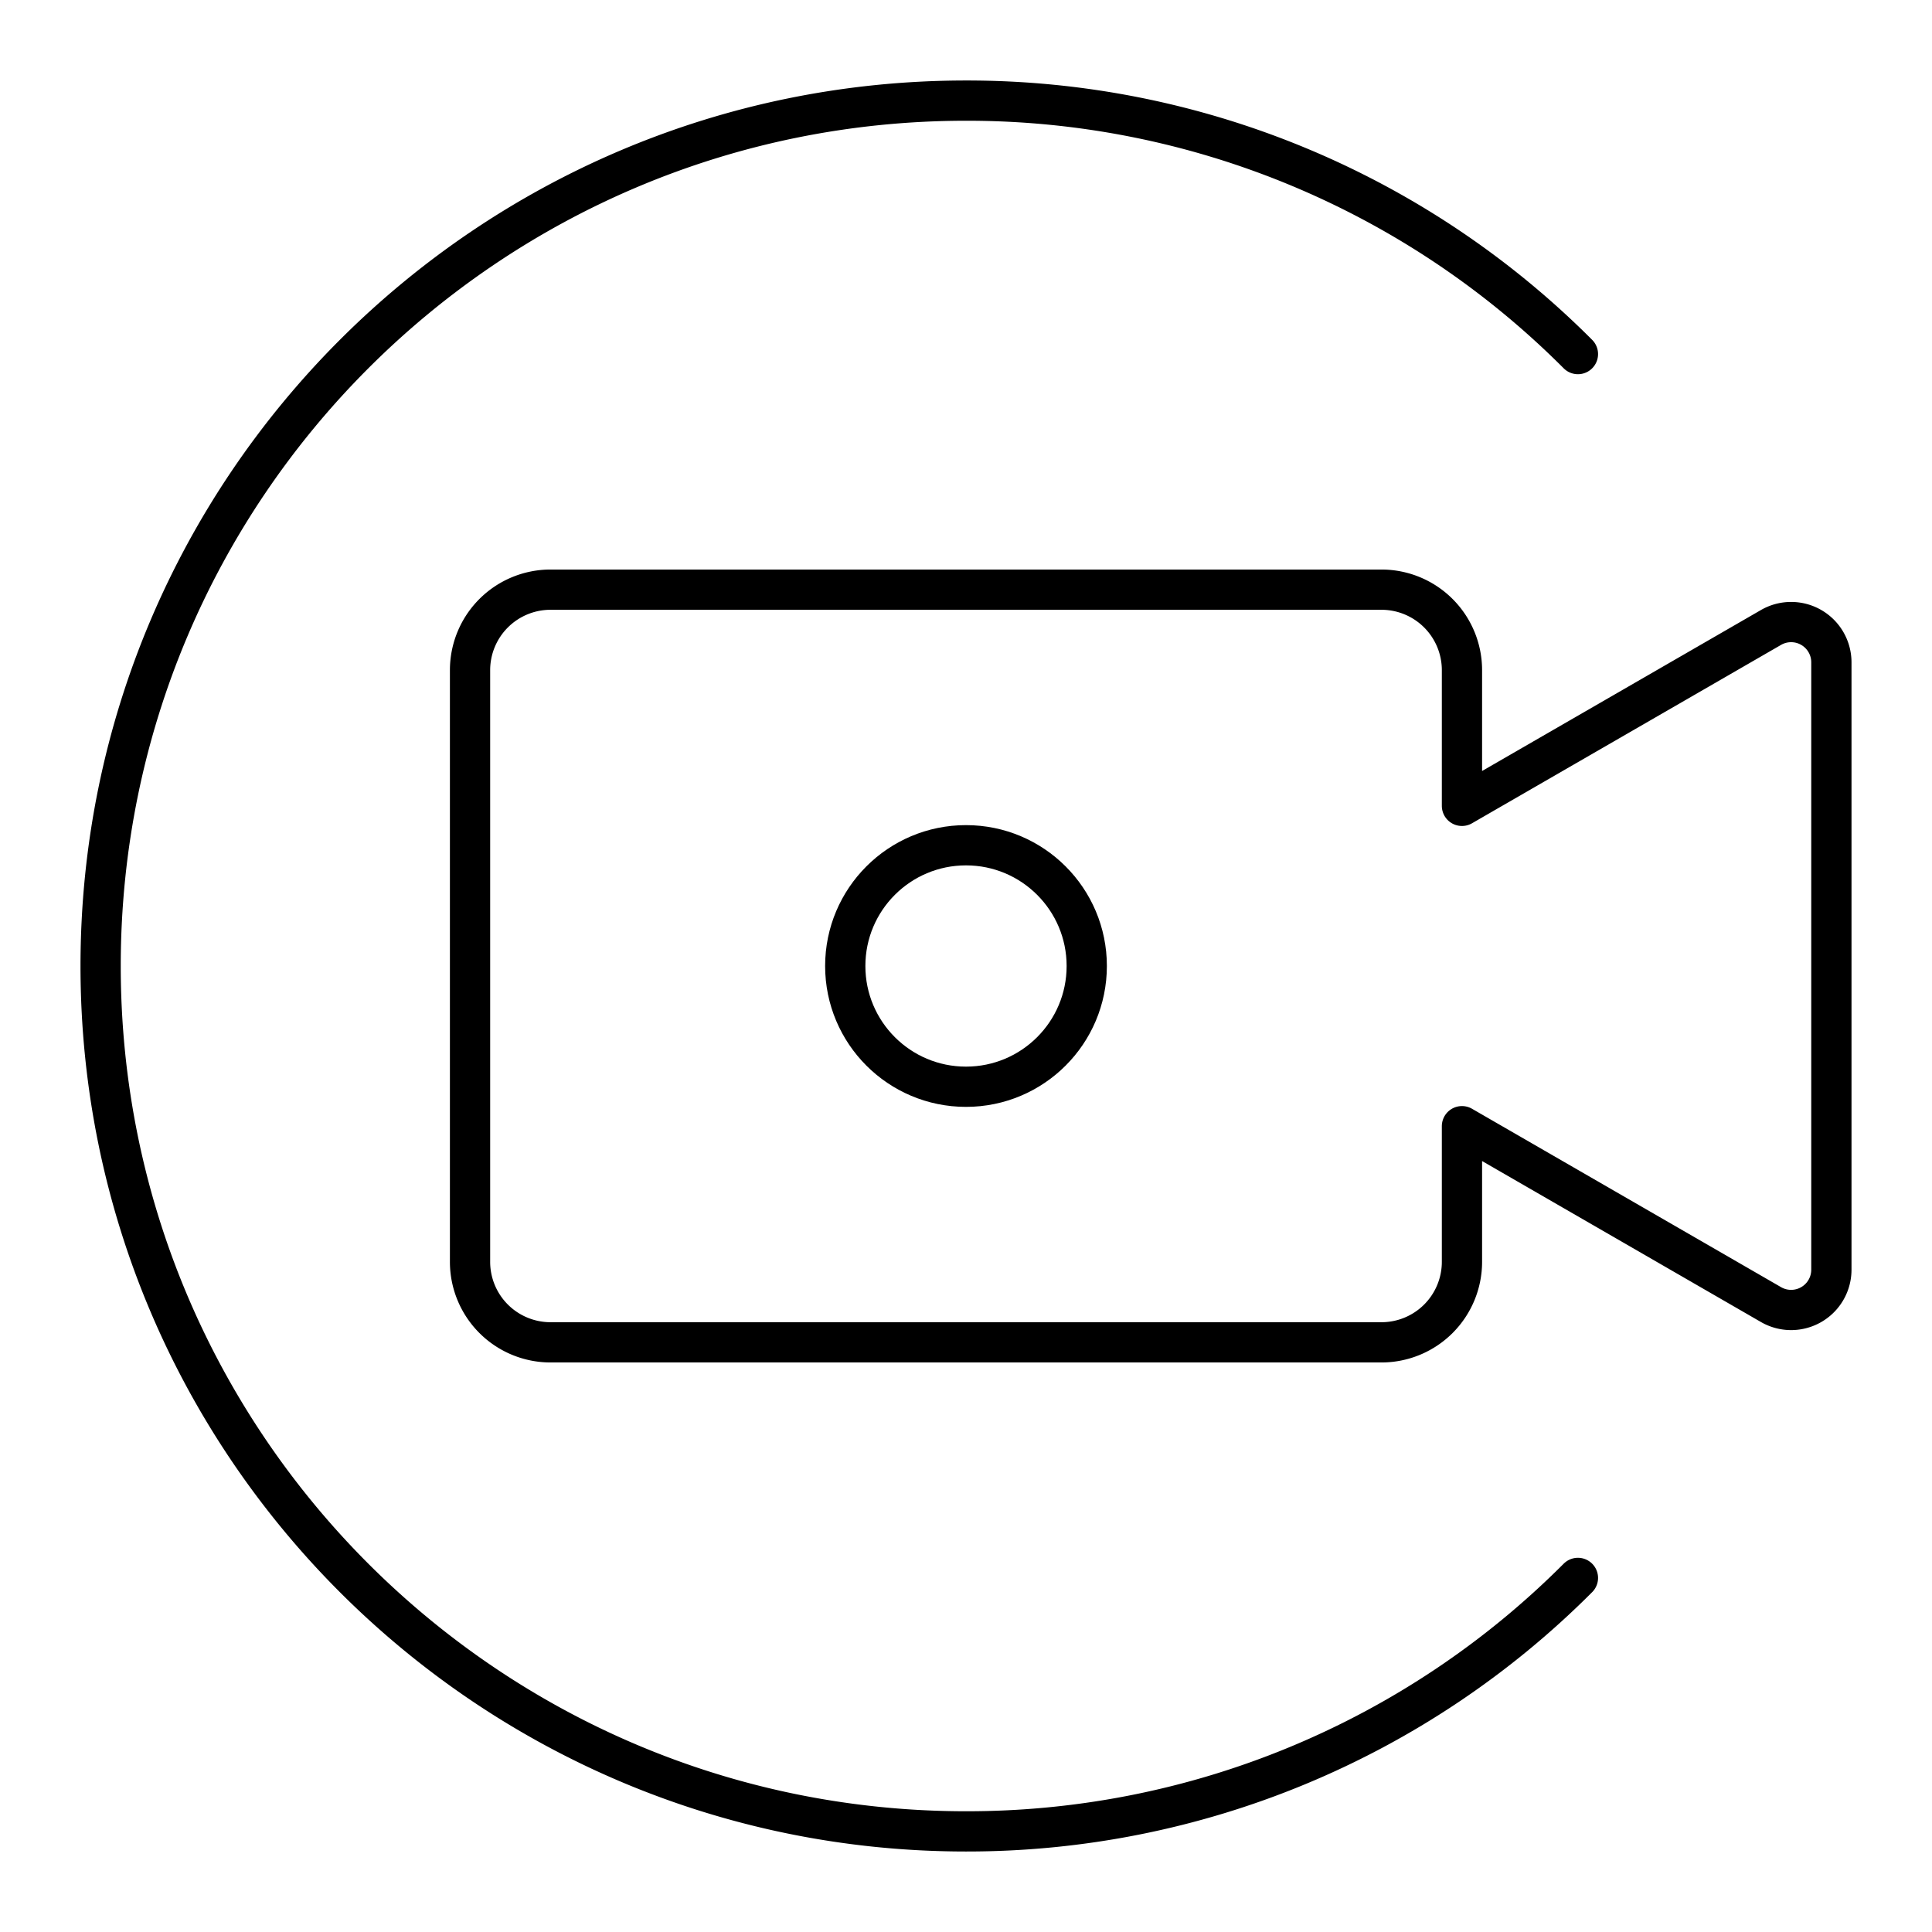
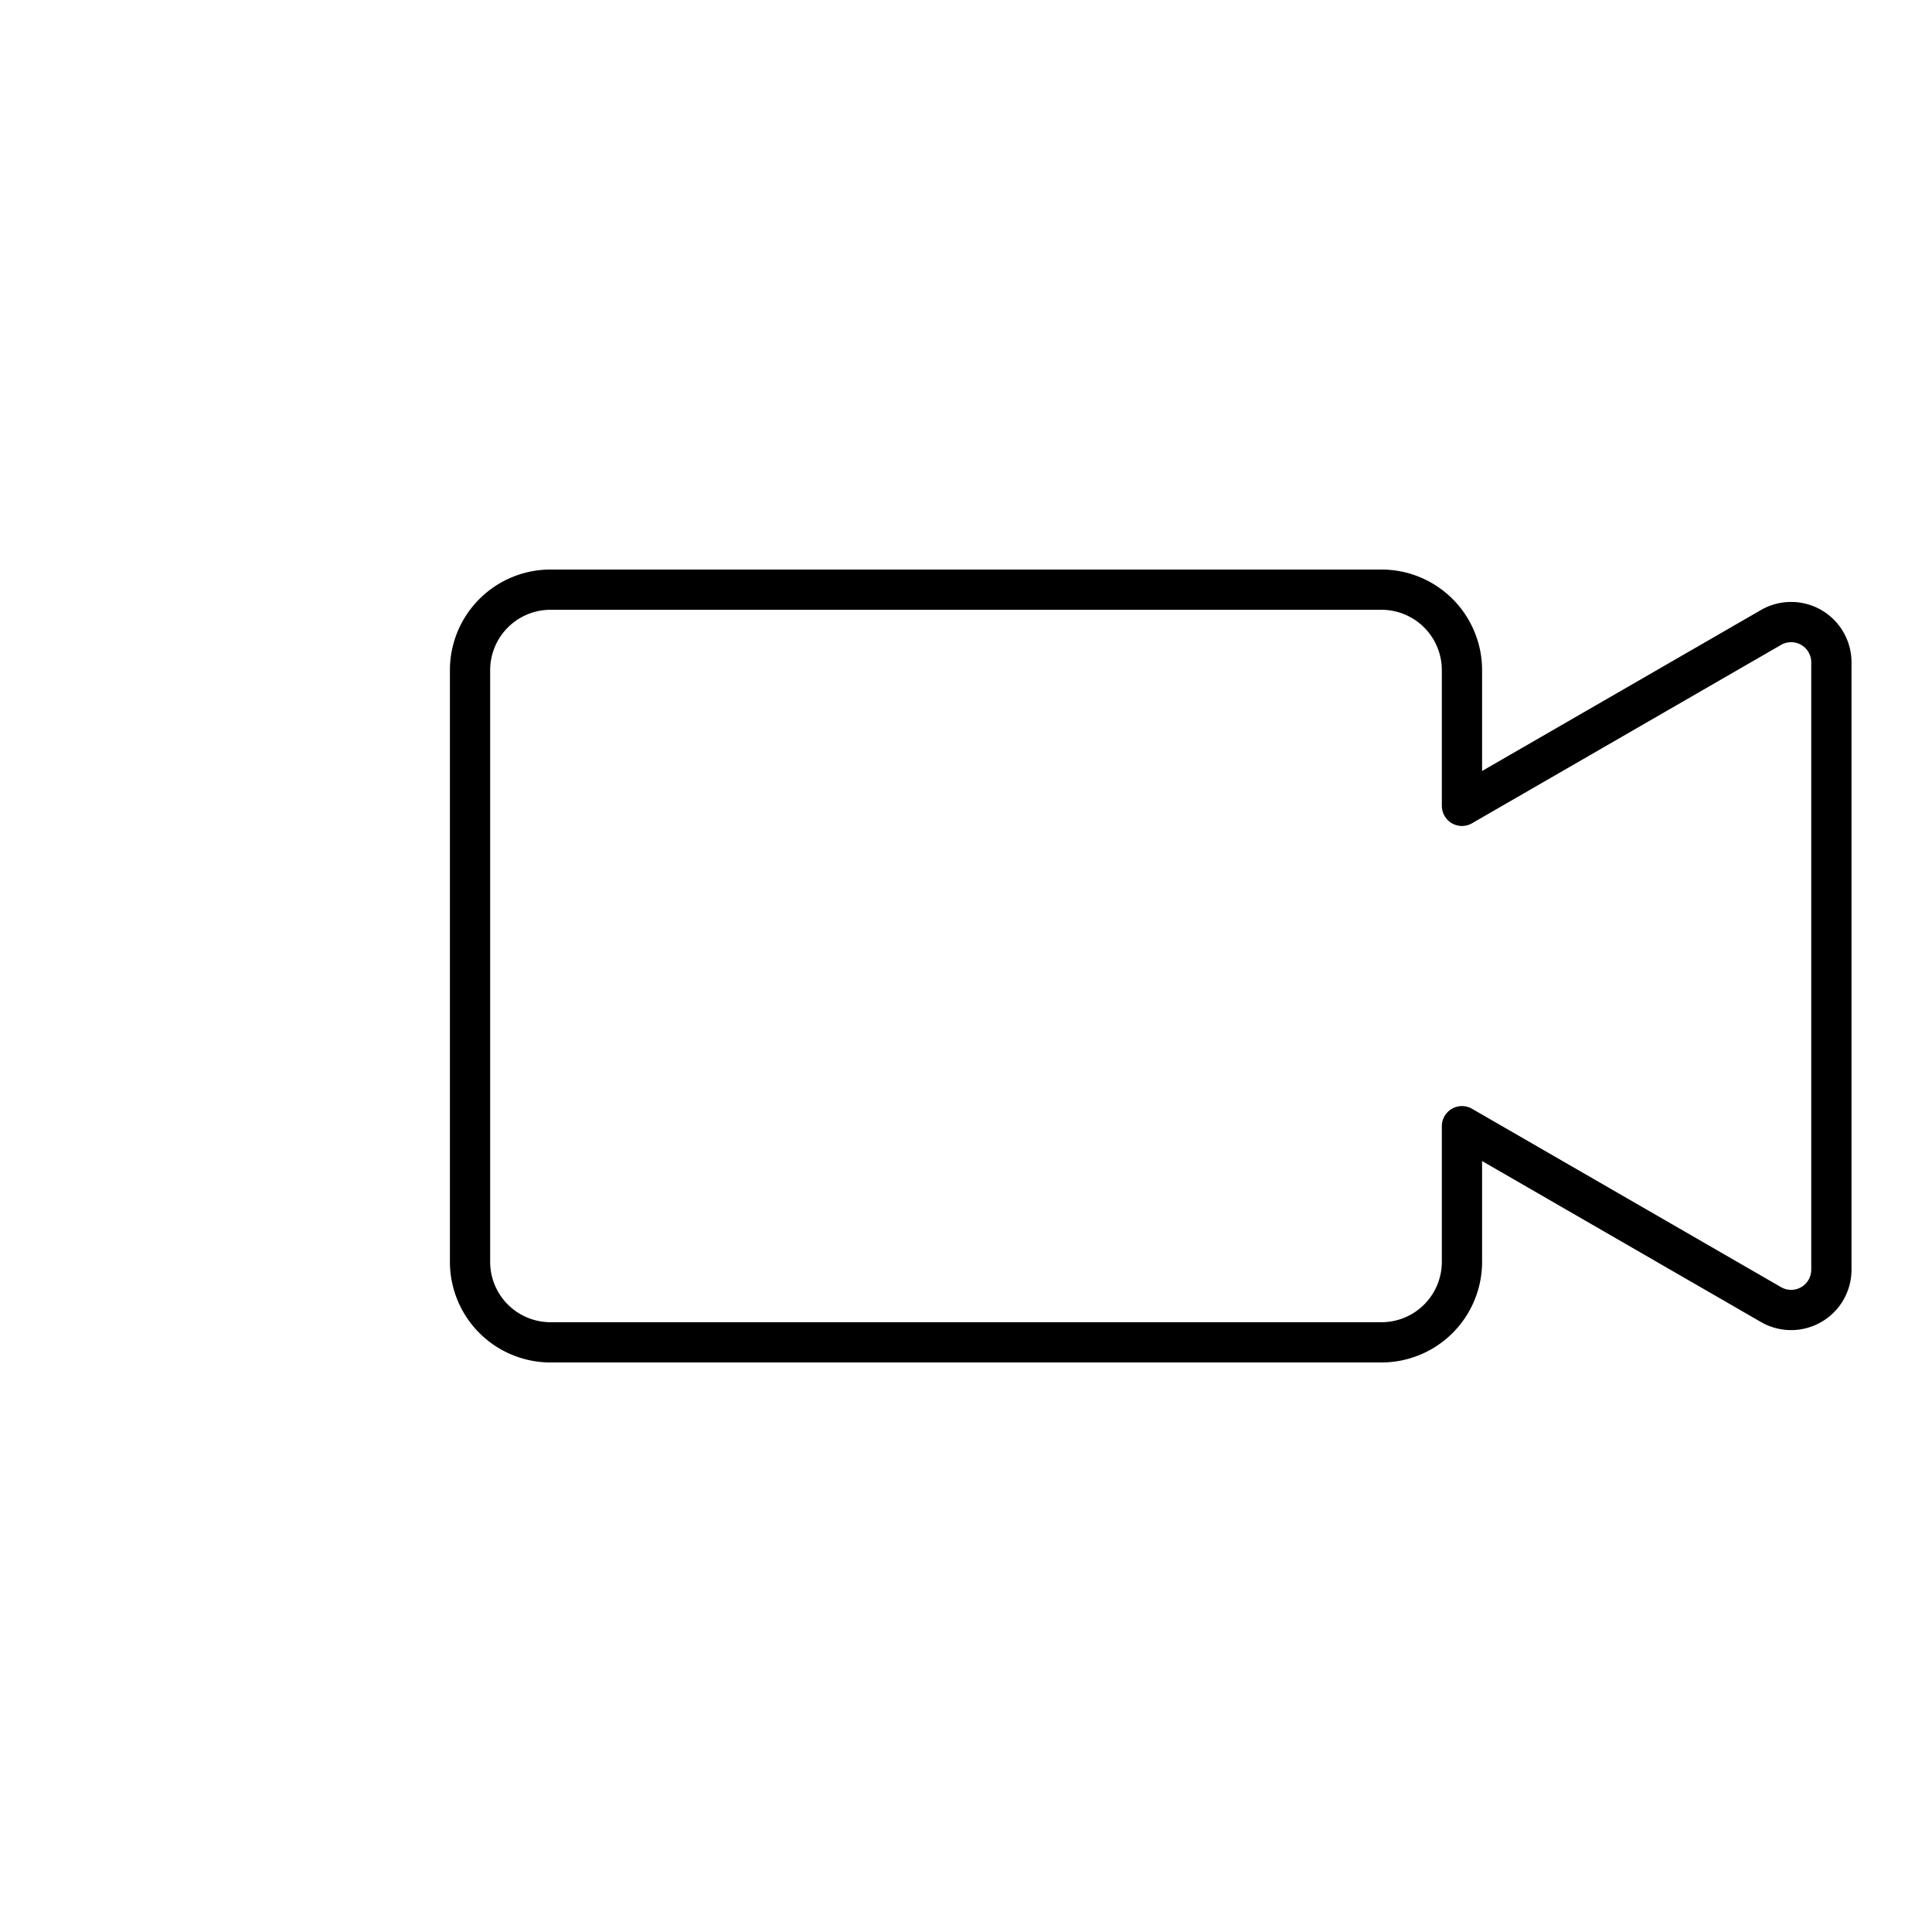
<svg xmlns="http://www.w3.org/2000/svg" width="800" height="800" viewBox="0 0 48 48">
-   <path fill="none" stroke="currentColor" stroke-linecap="round" stroke-linejoin="round" d="M39.203 39.203A21.43 21.43 0 0 1 24 45.5C12.126 45.5 2.5 35.874 2.5 24S12.126 2.5 24 2.5a21.43 21.43 0 0 1 15.203 6.297" />
  <path fill="none" stroke="currentColor" stroke-linecap="round" stroke-linejoin="round" d="m44 15.589l-7.678 4.432V16.65a2 2 0 0 0-2-2H13.678a2 2 0 0 0-2 2v14.7a2 2 0 0 0 2 2h20.644a2 2 0 0 0 2-2v-3.37L44 32.412a1 1 0 0 0 1.5-.867v-15.09a1 1 0 0 0-1.5-.866" />
-   <circle cx="24" cy="24" r="3" fill="none" stroke="currentColor" stroke-linecap="round" stroke-linejoin="round" />
</svg>